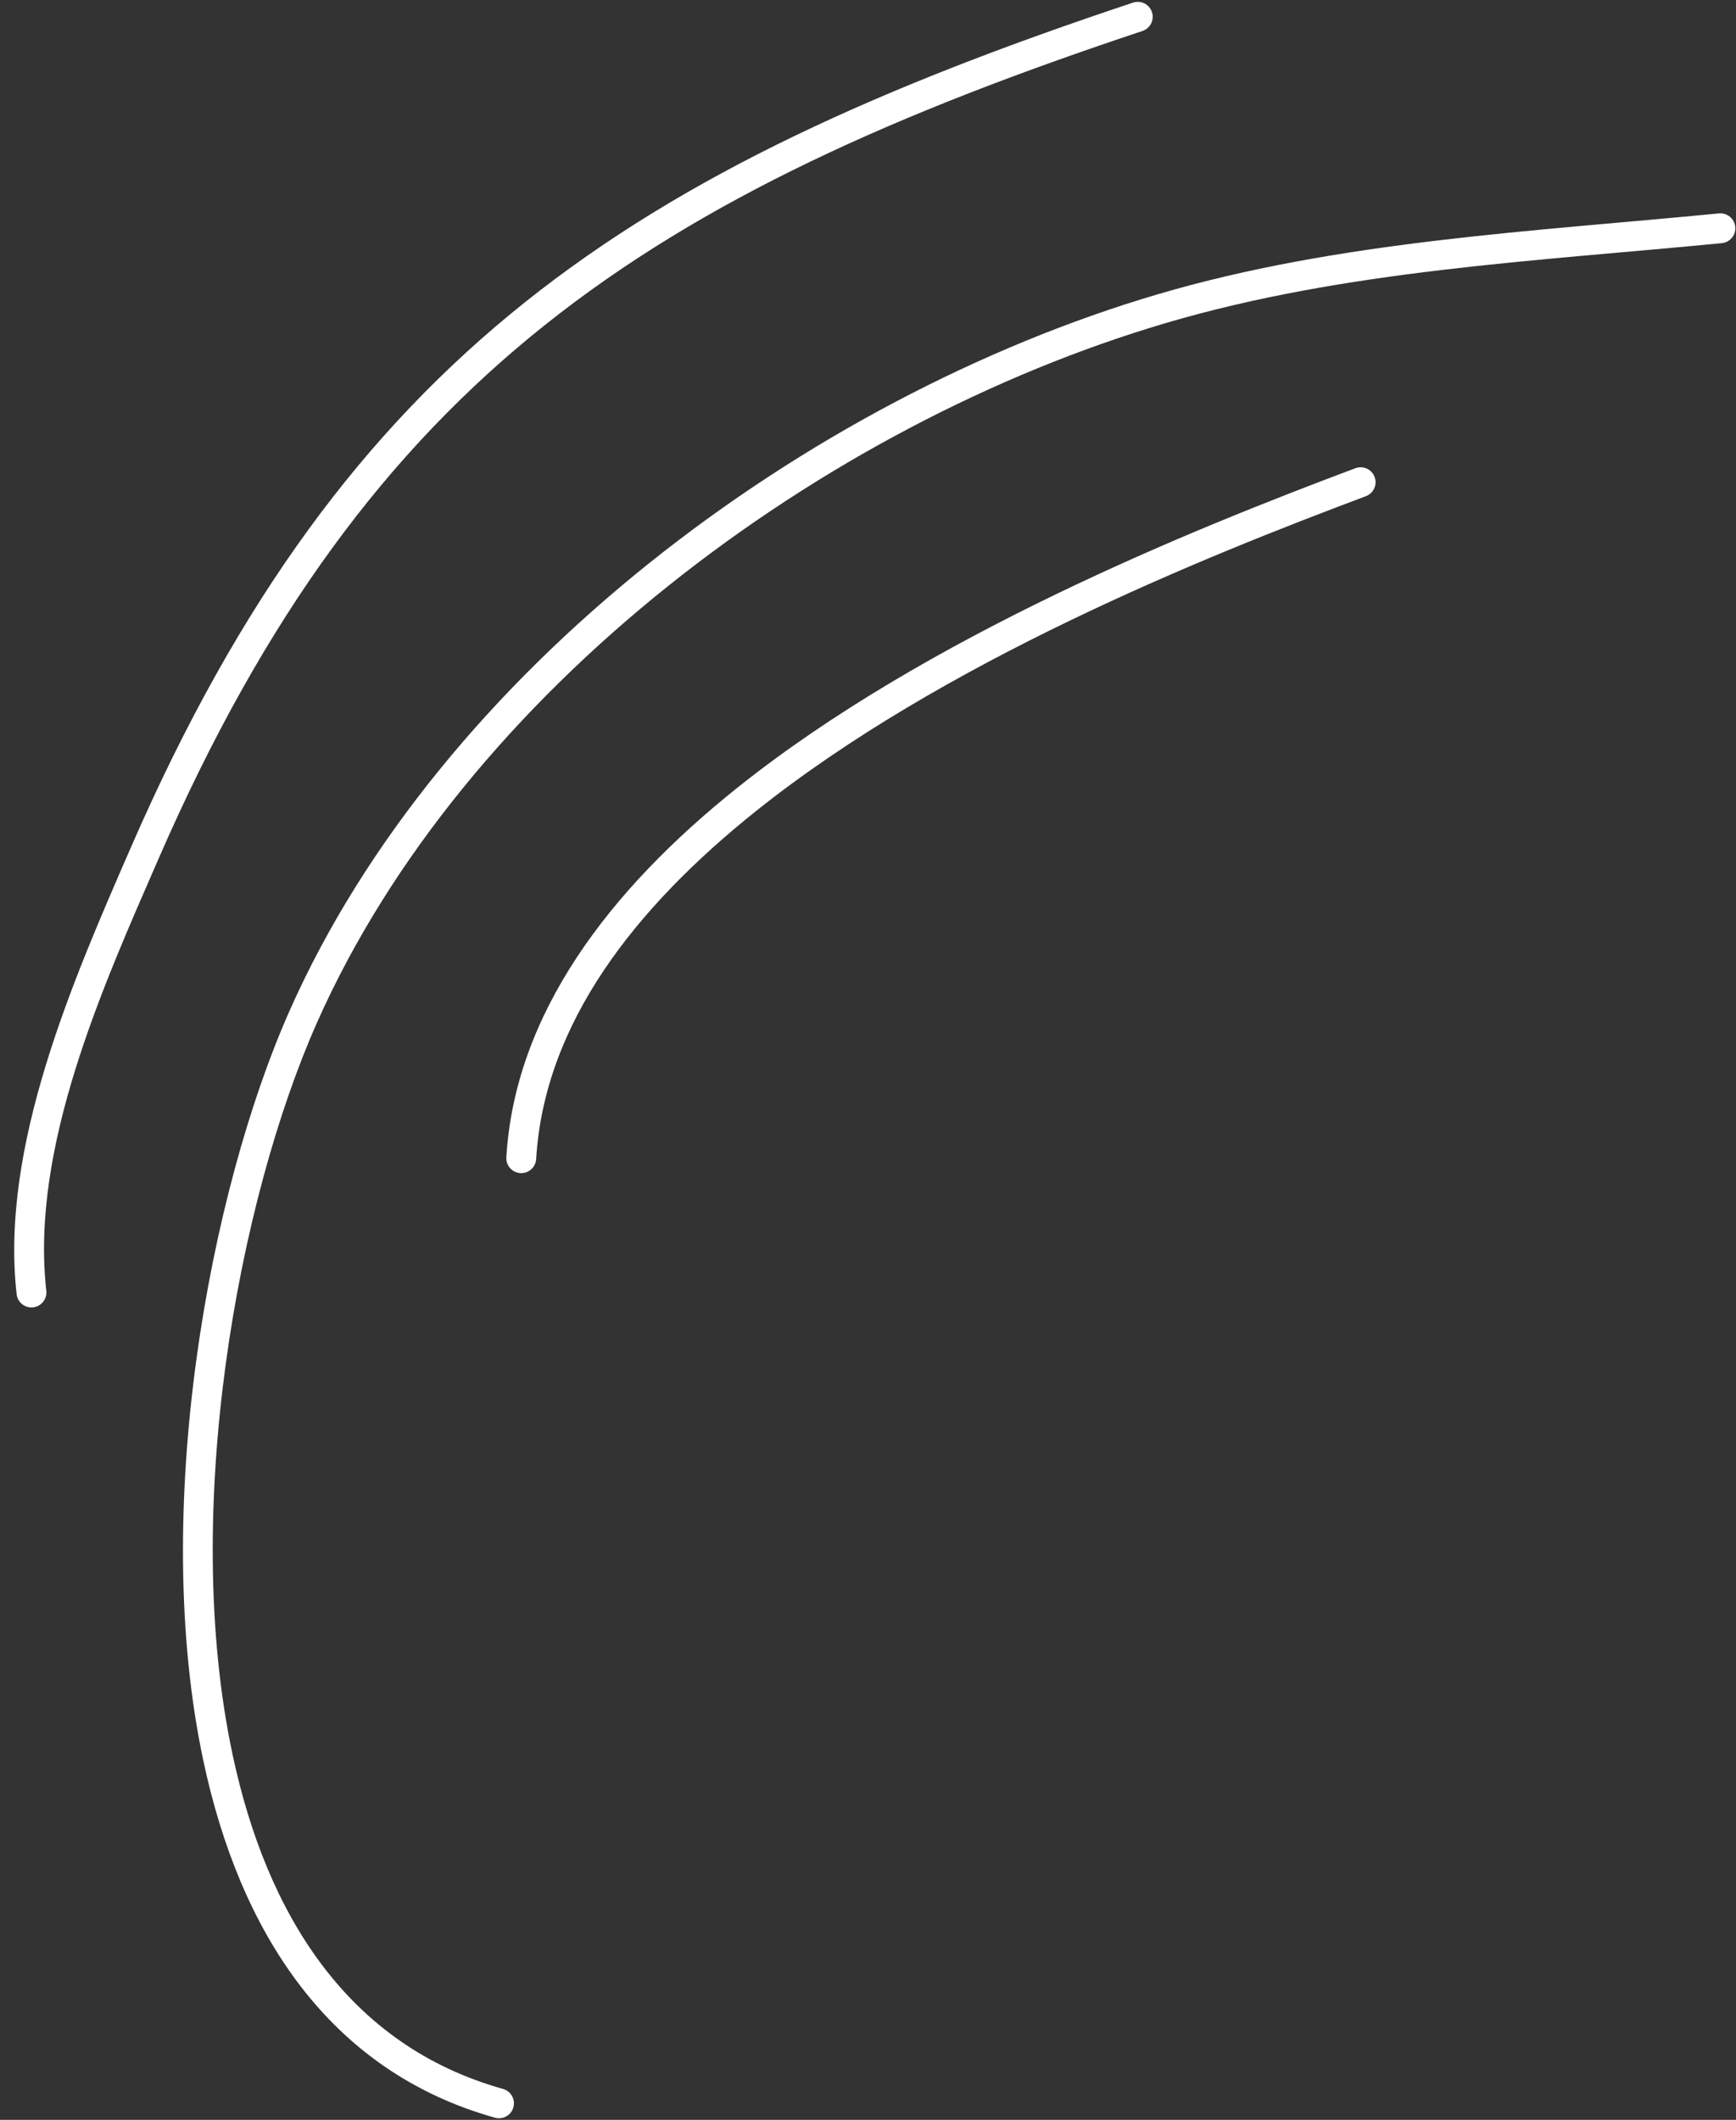
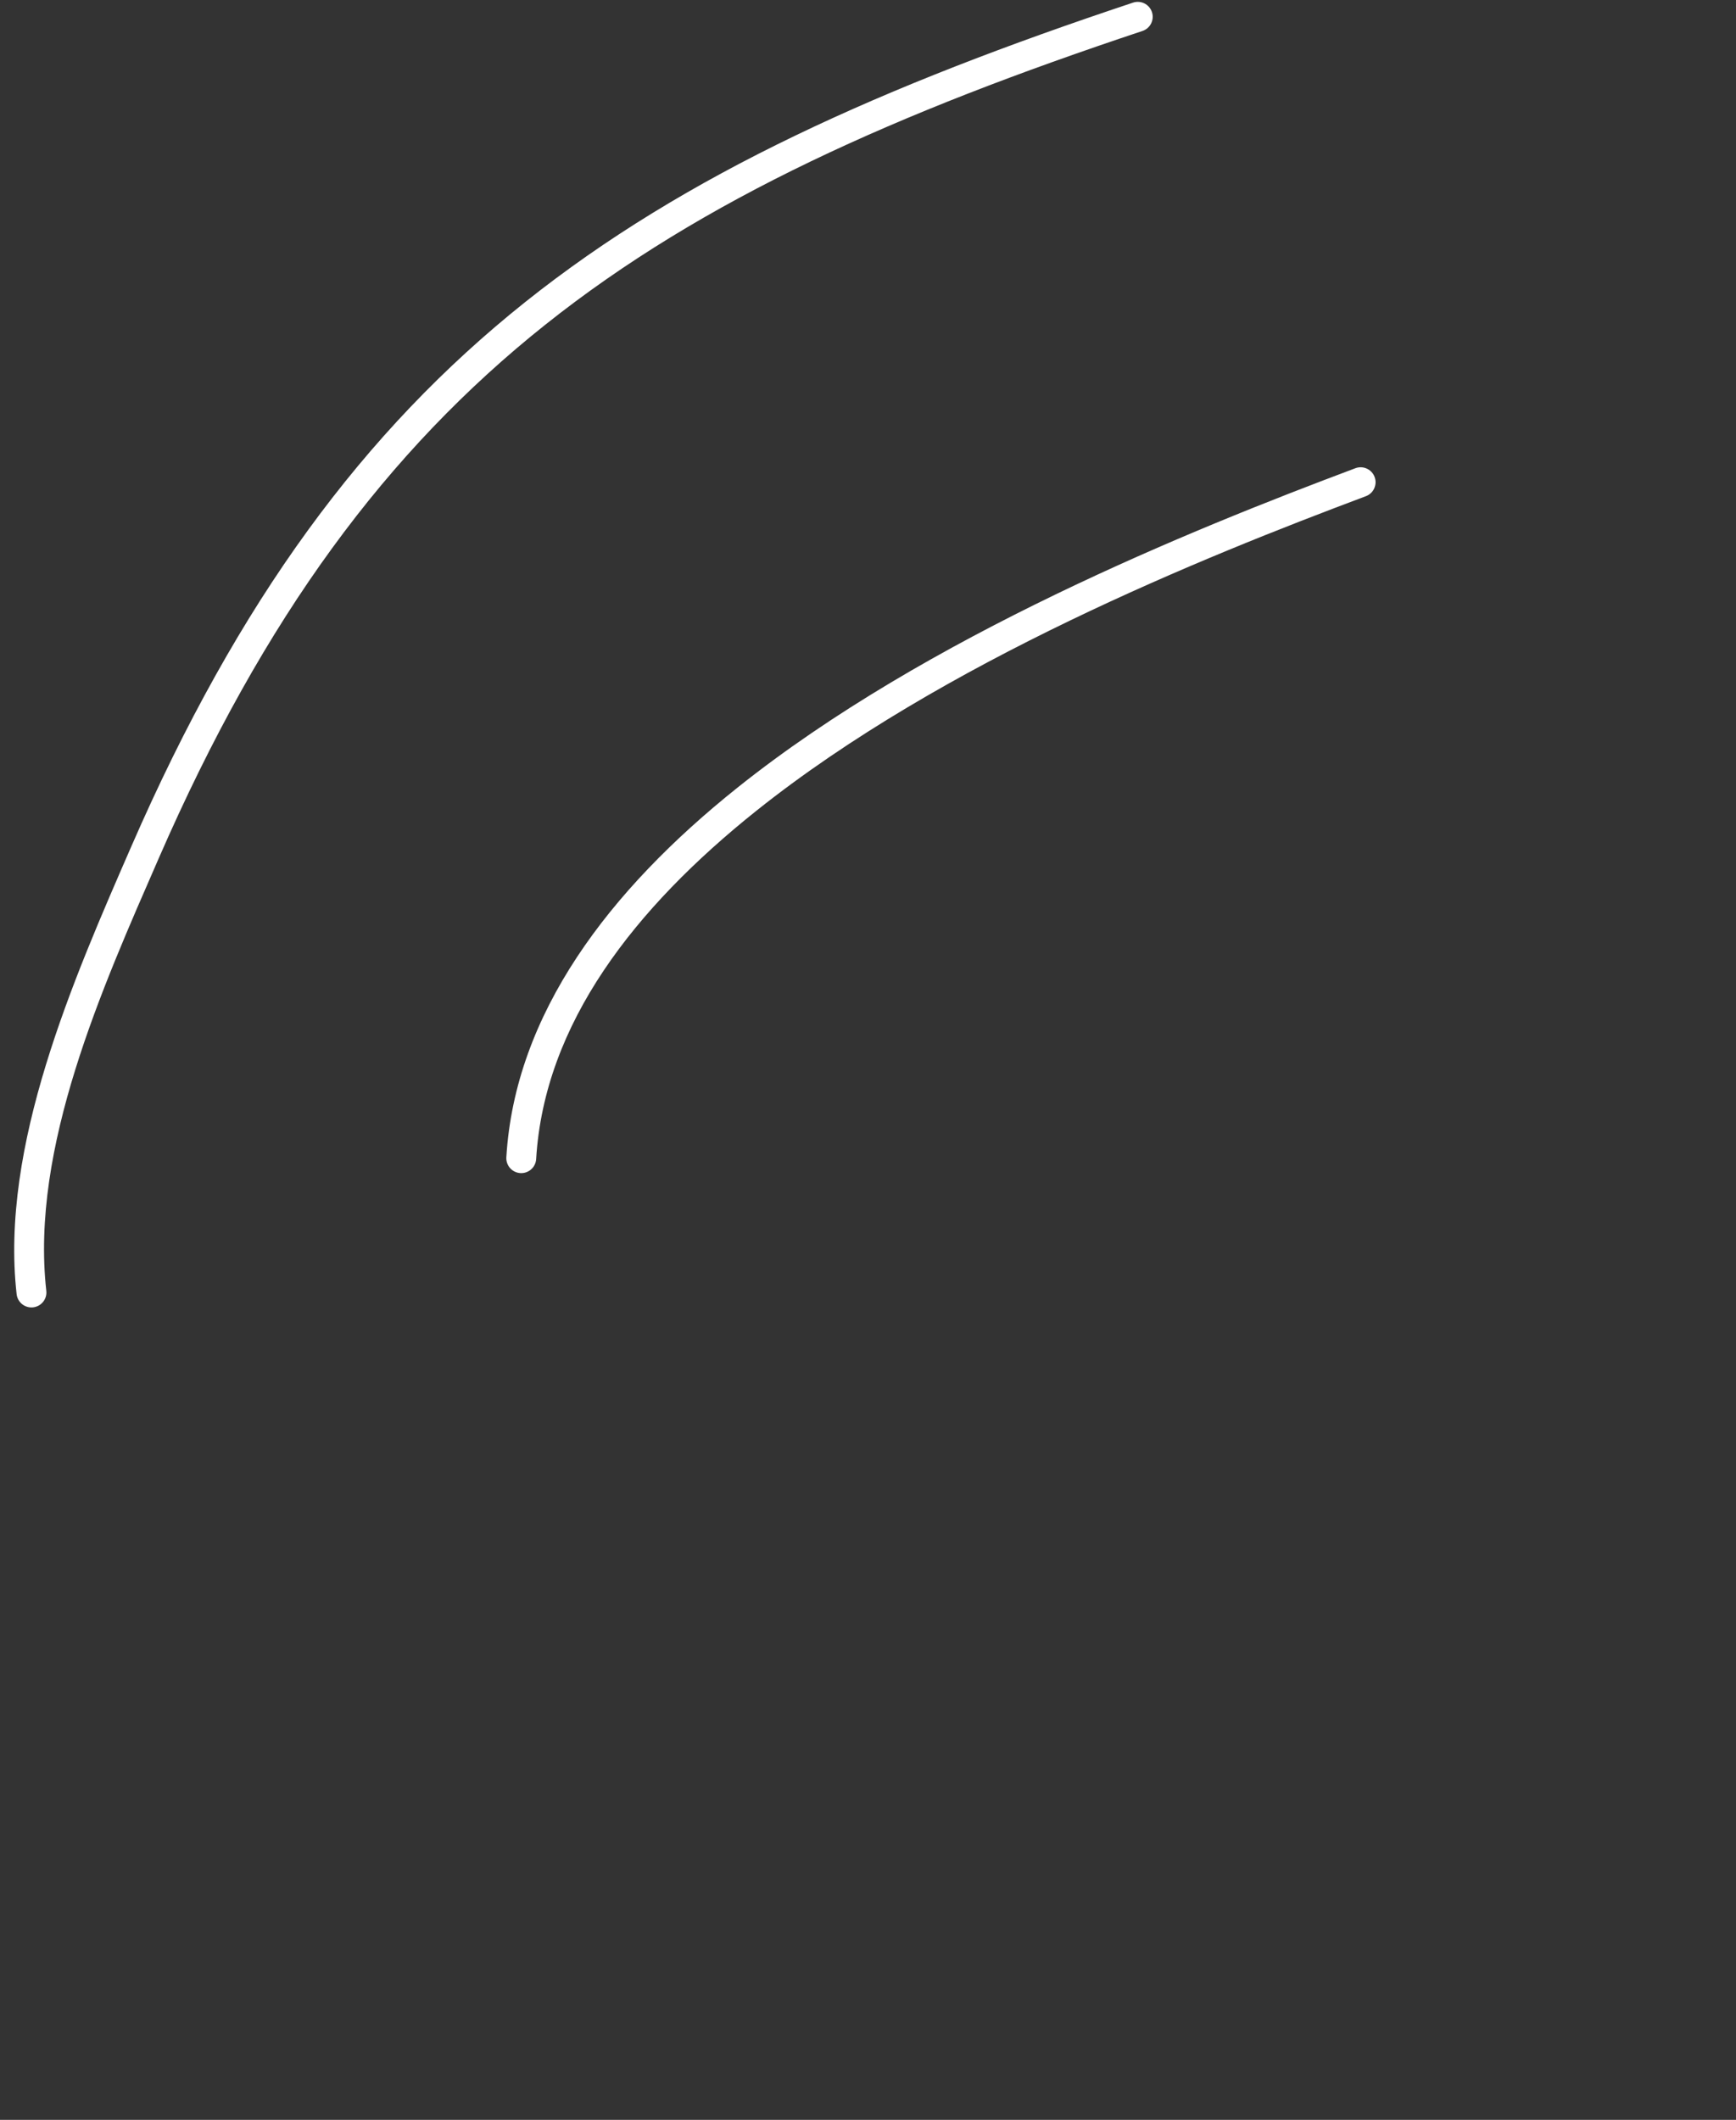
<svg xmlns="http://www.w3.org/2000/svg" clip-rule="evenodd" fill="#ffffff" fill-rule="evenodd" height="1645.1" preserveAspectRatio="xMidYMid meet" stroke-linejoin="round" stroke-miterlimit="2" version="1" viewBox="333.7 212.4 1347.2 1645.1" width="1347.2" zoomAndPan="magnify">
  <rect x="333.7" y="212.4" width="1347.2" height="1645.1" fill="#333333" stroke="none" />
  <path d="M0.098 0.9H2083.428V2084.23H0.098z" fill="none" />
  <g id="change1_1">
-     <path d="M724.069,1833.5c-120.703,-33.85 -183.489,-135.666 -209.84,-259.298c-40.438,-189.722 4.586,-430.882 65.297,-567.837c114.658,-258.652 392.754,-464.75 658.987,-543.298c139.201,-41.068 287.862,-47.982 431.388,-61.984c6.367,-0.622 11.033,-6.295 10.411,-12.663c-0.621,-6.367 -6.295,-11.032 -12.662,-10.411c-144.97,14.144 -295.096,21.341 -435.697,62.823c-272.299,80.338 -556.351,291.592 -673.621,556.138c-62.23,140.382 -108.226,387.595 -66.776,582.065c28.241,132.499 96.893,240.509 226.253,276.787c6.159,1.727 12.563,-1.871 14.29,-8.031c1.728,-6.16 -1.871,-12.564 -8.03,-14.291Z" />
-   </g>
+     </g>
  <g id="change1_2">
    <path d="M749.777,1111.89c6.311,-105.132 76.472,-194.903 170.806,-270.23c144.668,-115.521 346.527,-196.732 473.088,-244.193c5.99,-2.246 9.029,-8.933 6.783,-14.923c-2.246,-5.991 -8.933,-9.03 -14.923,-6.784c-128.289,48.109 -332.771,130.686 -479.414,247.784c-99.875,79.752 -172.799,175.649 -179.481,286.957c-0.383,6.386 4.49,11.882 10.876,12.265c6.386,0.384 11.882,-4.49 12.265,-10.876Z" />
  </g>
  <g id="change1_3">
    <path d="M369.635,1214.14c-12.453,-111.065 43.475,-235.241 87.327,-335.844c163.392,-374.84 381.803,-514.854 763.345,-641.865c6.07,-2.021 9.358,-8.589 7.337,-14.659c-2.02,-6.07 -8.589,-9.358 -14.659,-7.337c-388.756,129.412 -610.793,272.67 -777.274,654.597c-45.359,104.058 -101.996,232.812 -89.115,347.691c0.713,6.358 6.454,10.941 12.811,10.228c6.358,-0.713 10.941,-6.453 10.228,-12.811Z" />
  </g>
</svg>